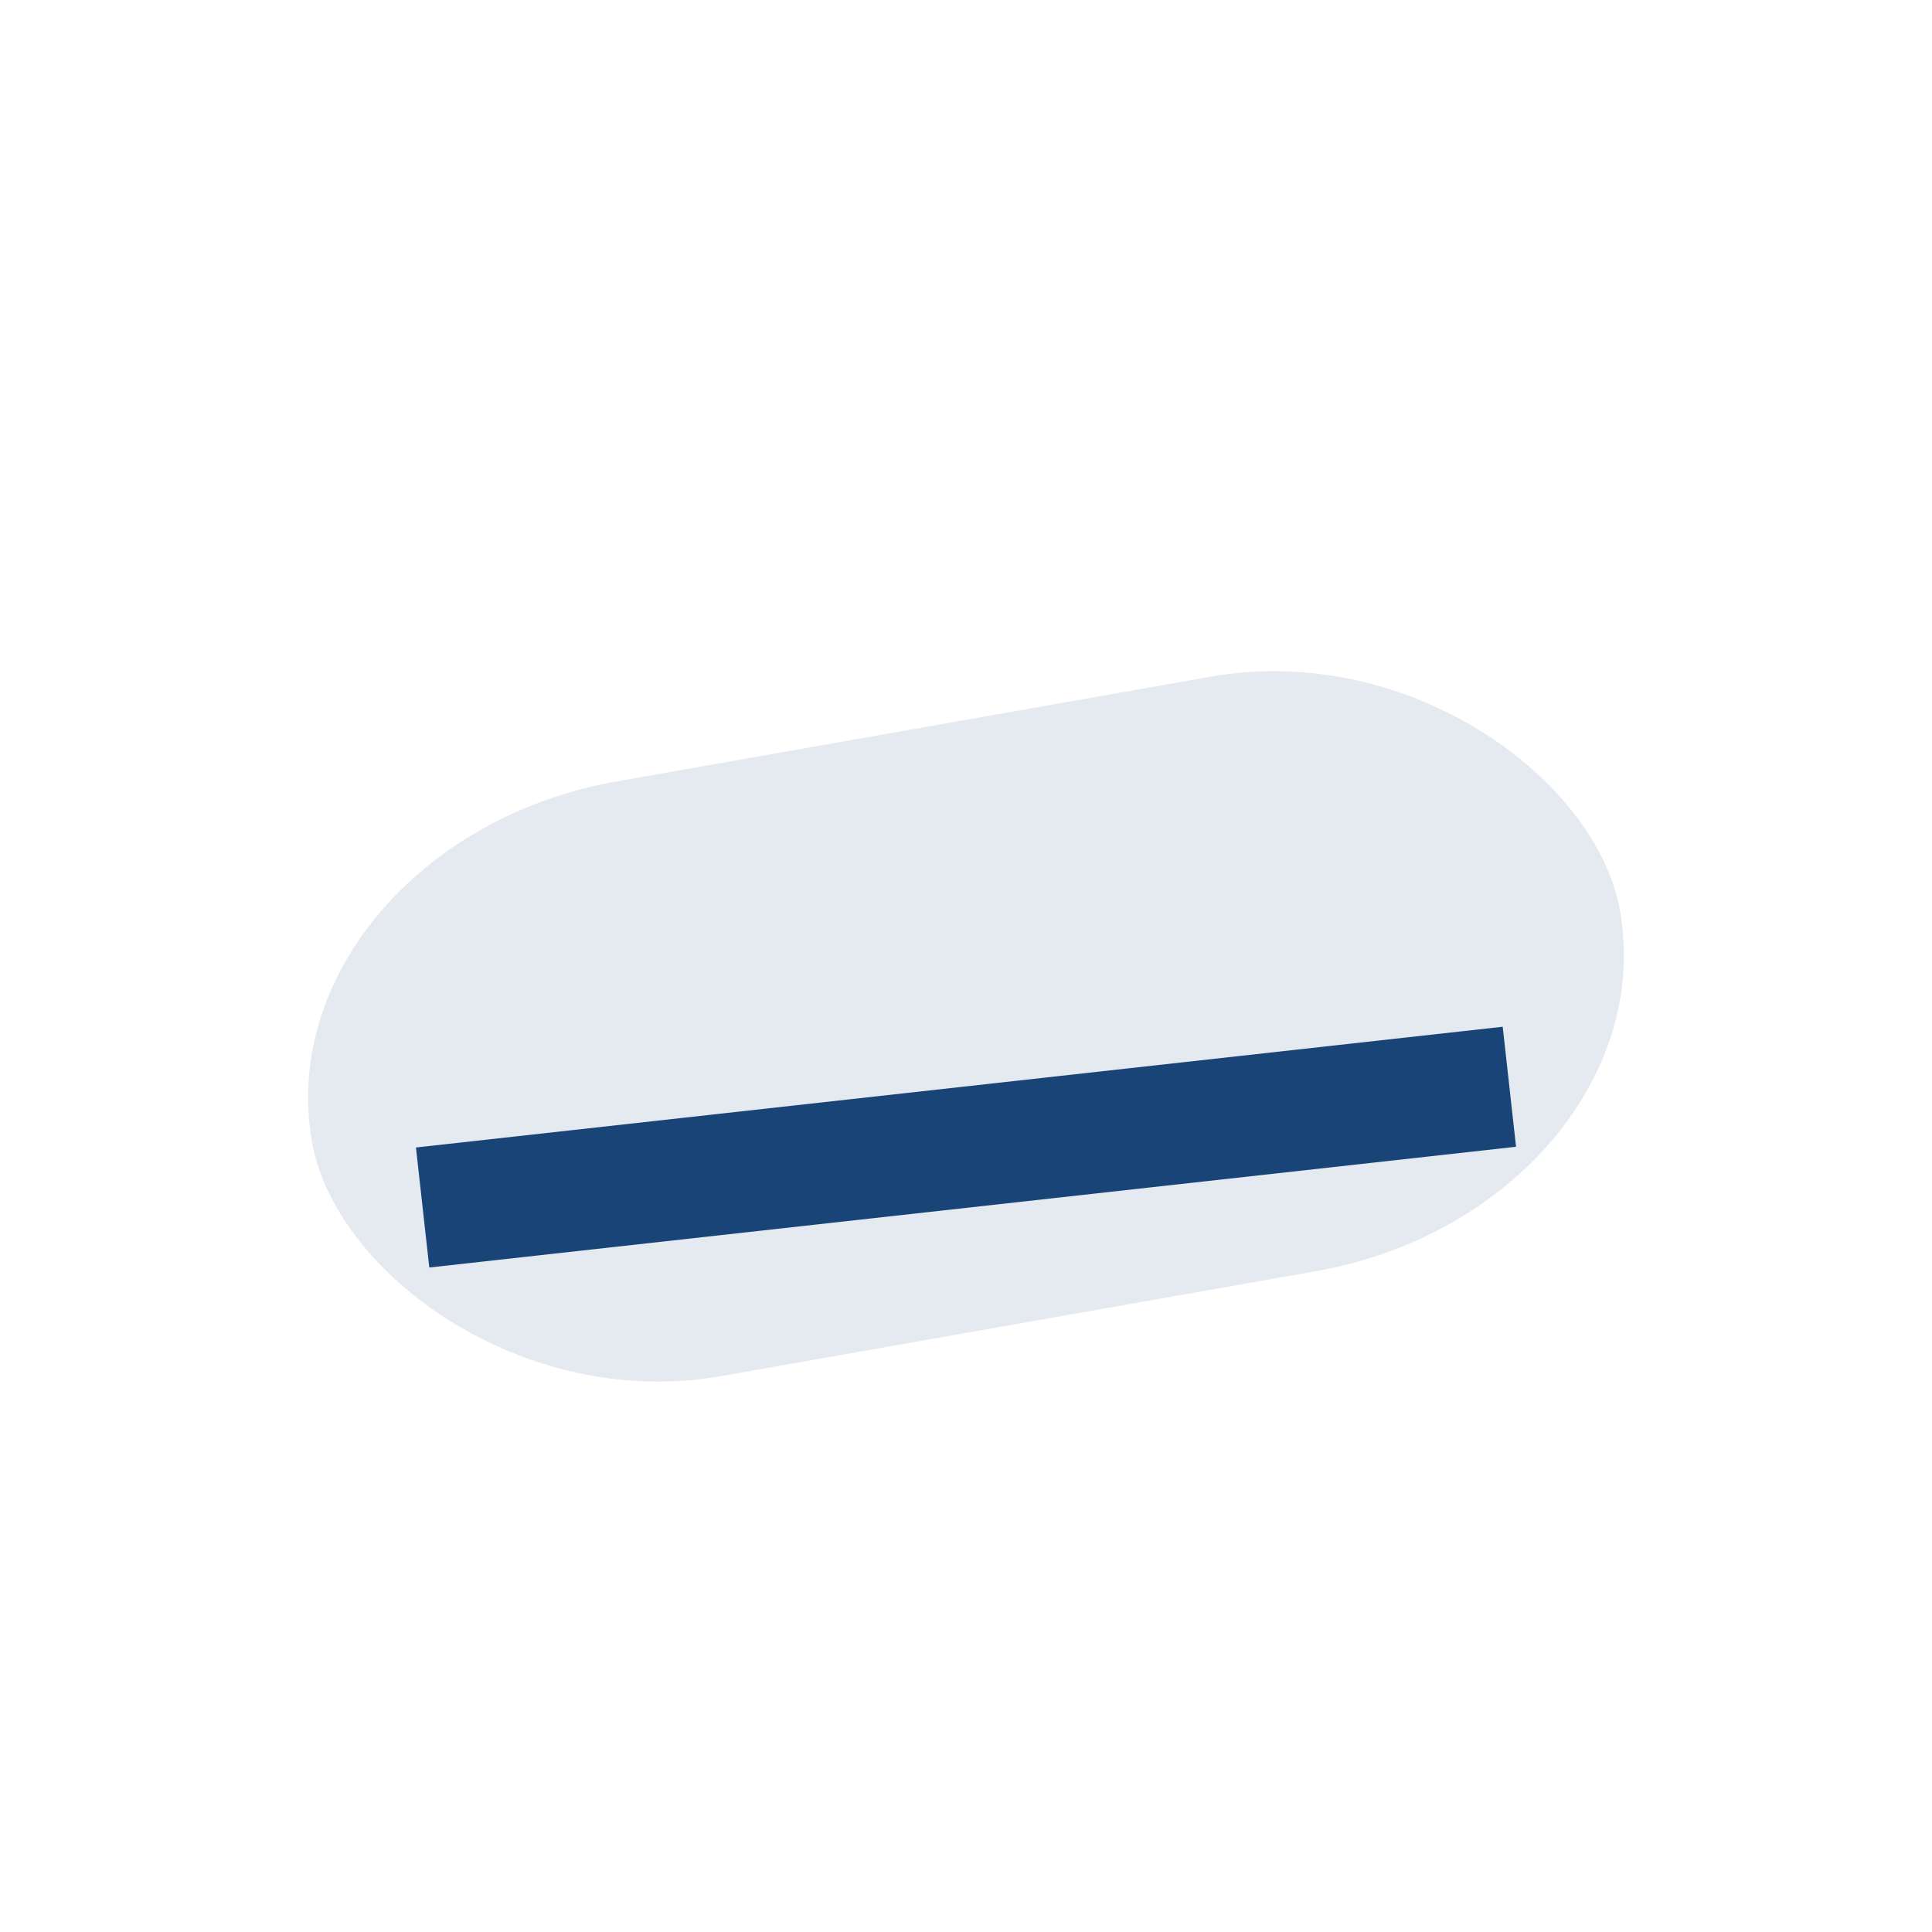
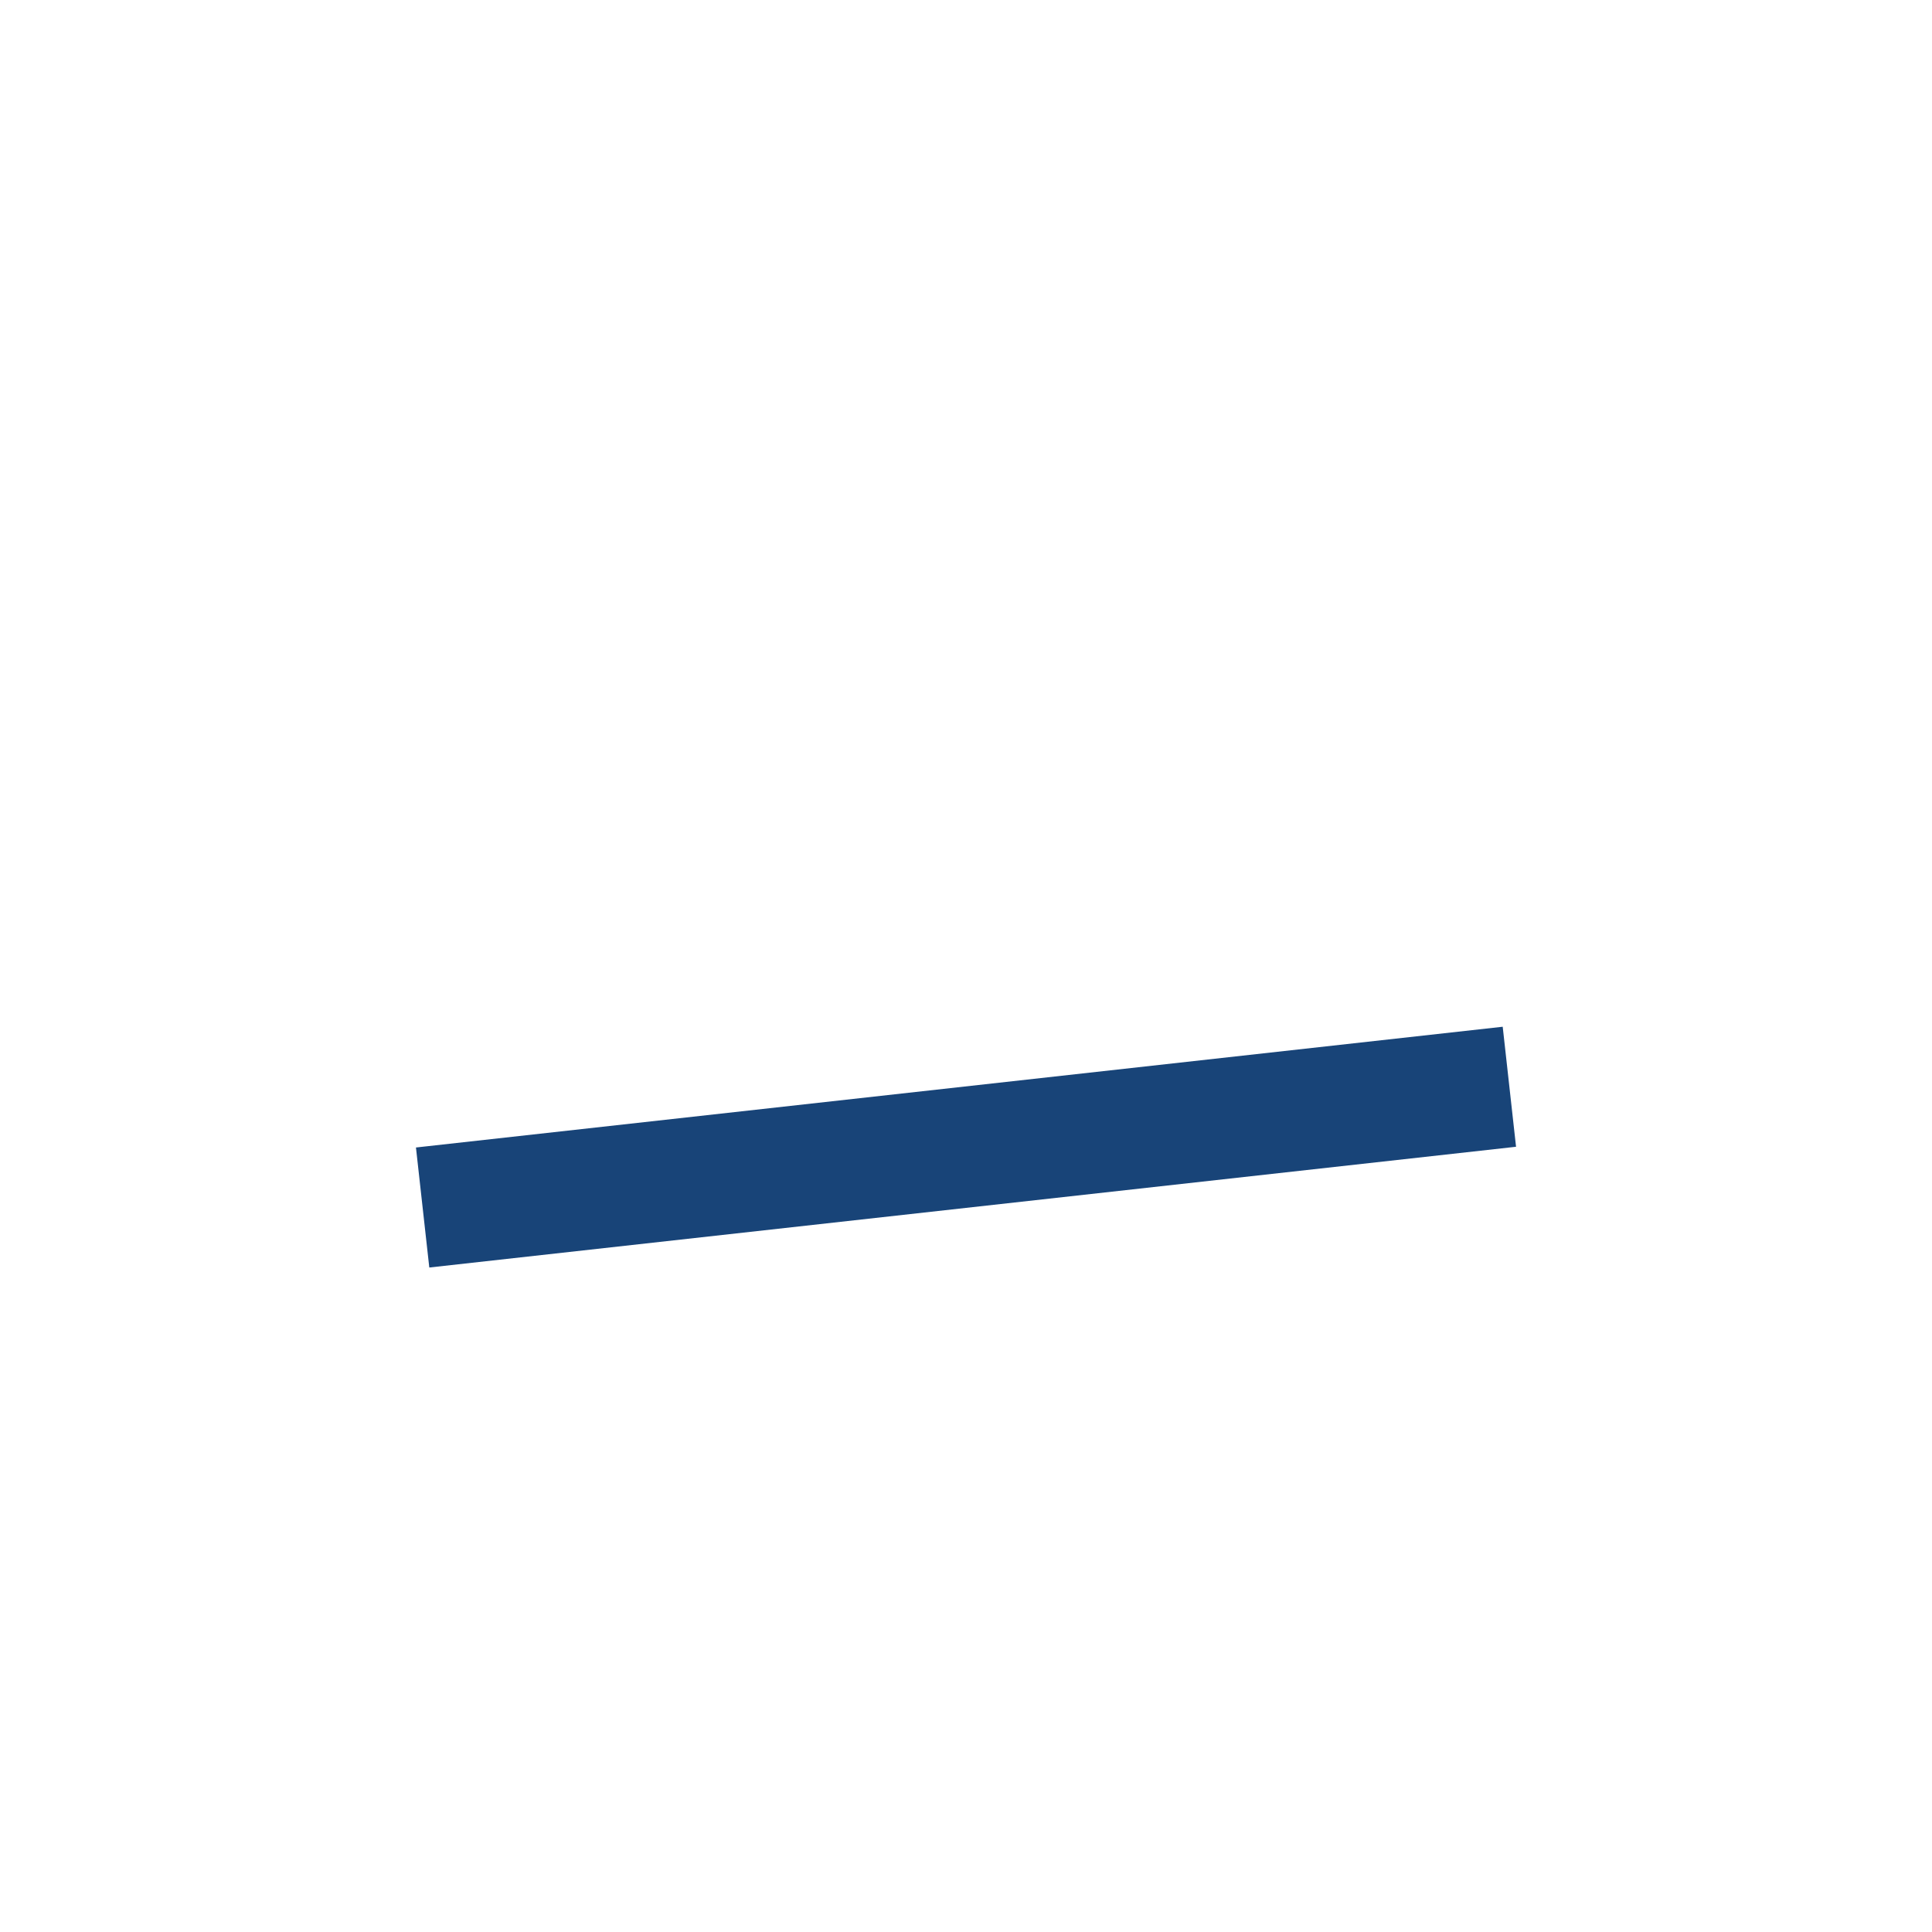
<svg xmlns="http://www.w3.org/2000/svg" width="32" height="32" viewBox="0 0 32 32">
-   <rect x="5" y="12" width="22" height="10" rx="6" transform="rotate(-10 16 17)" fill="#E5EAF0" />
  <path d="M7 20l18-2" stroke="#184478" stroke-width="2" />
</svg>